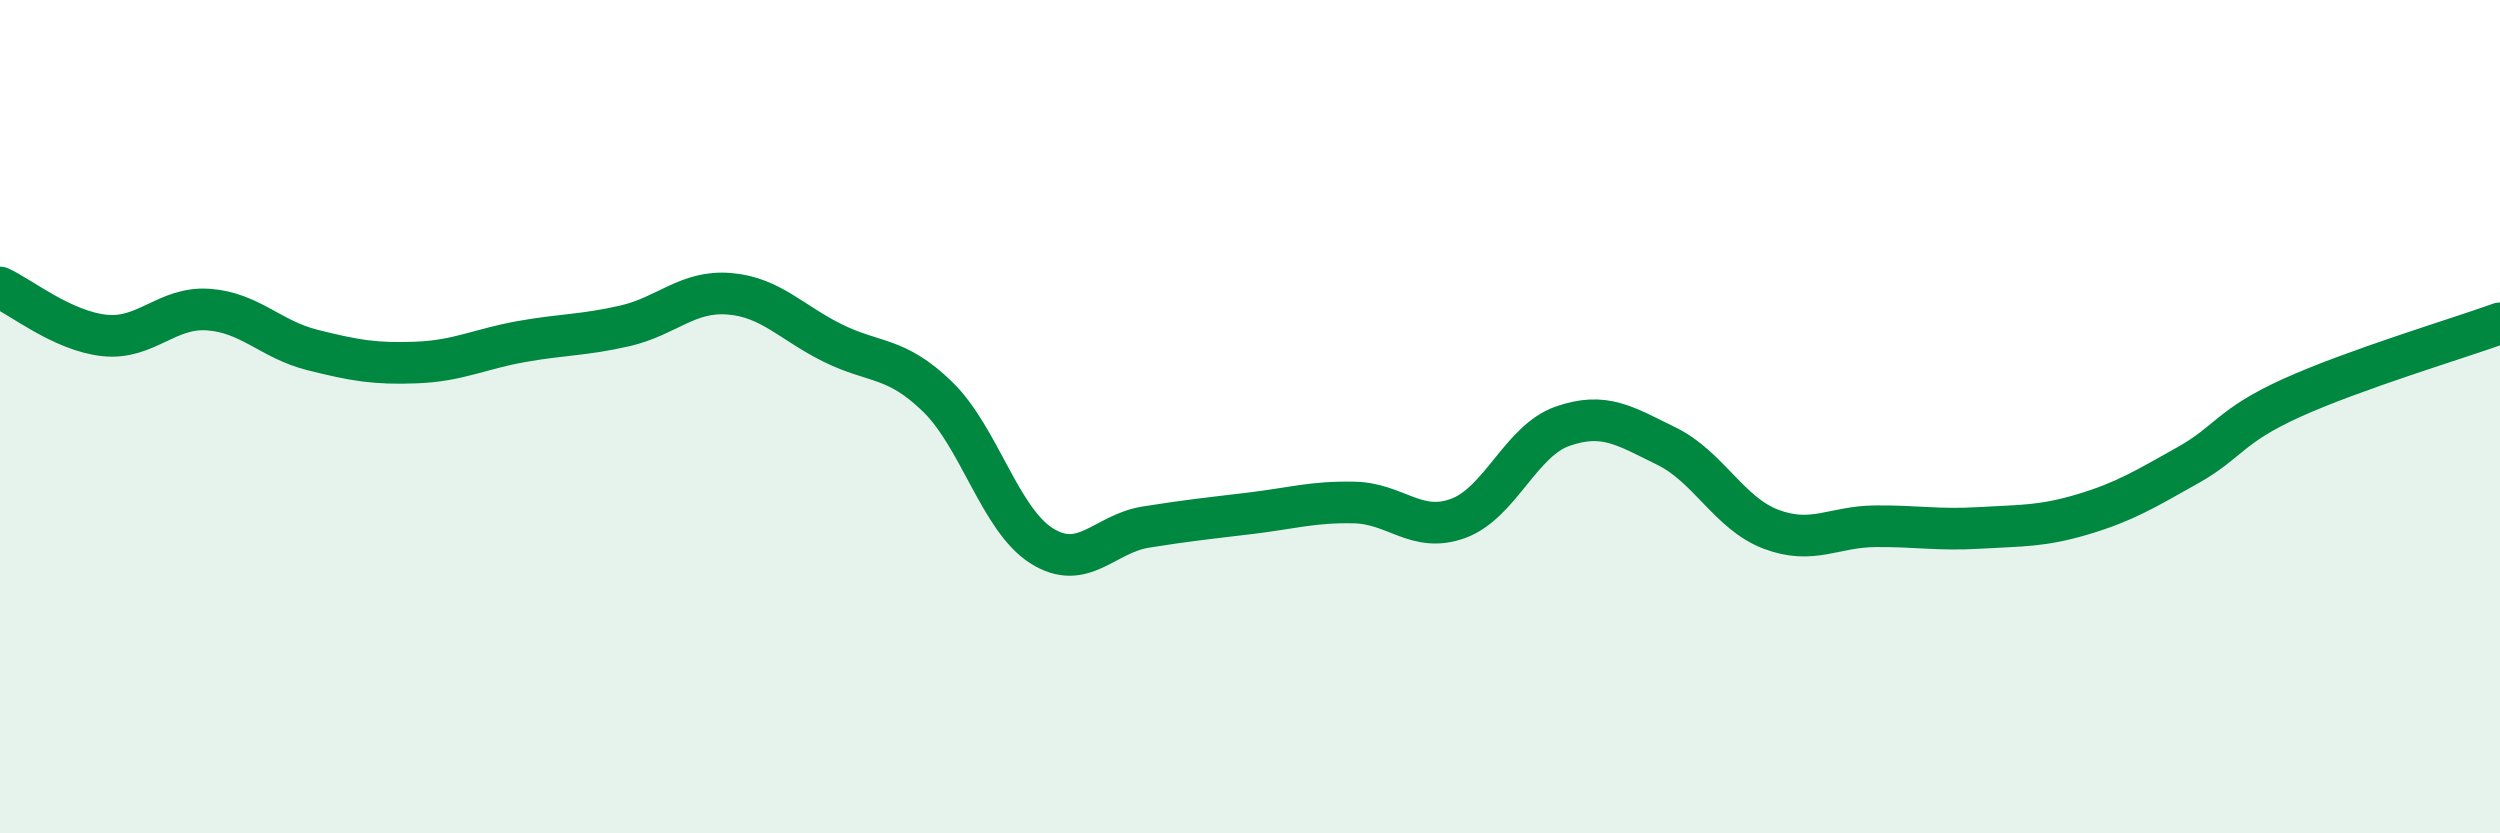
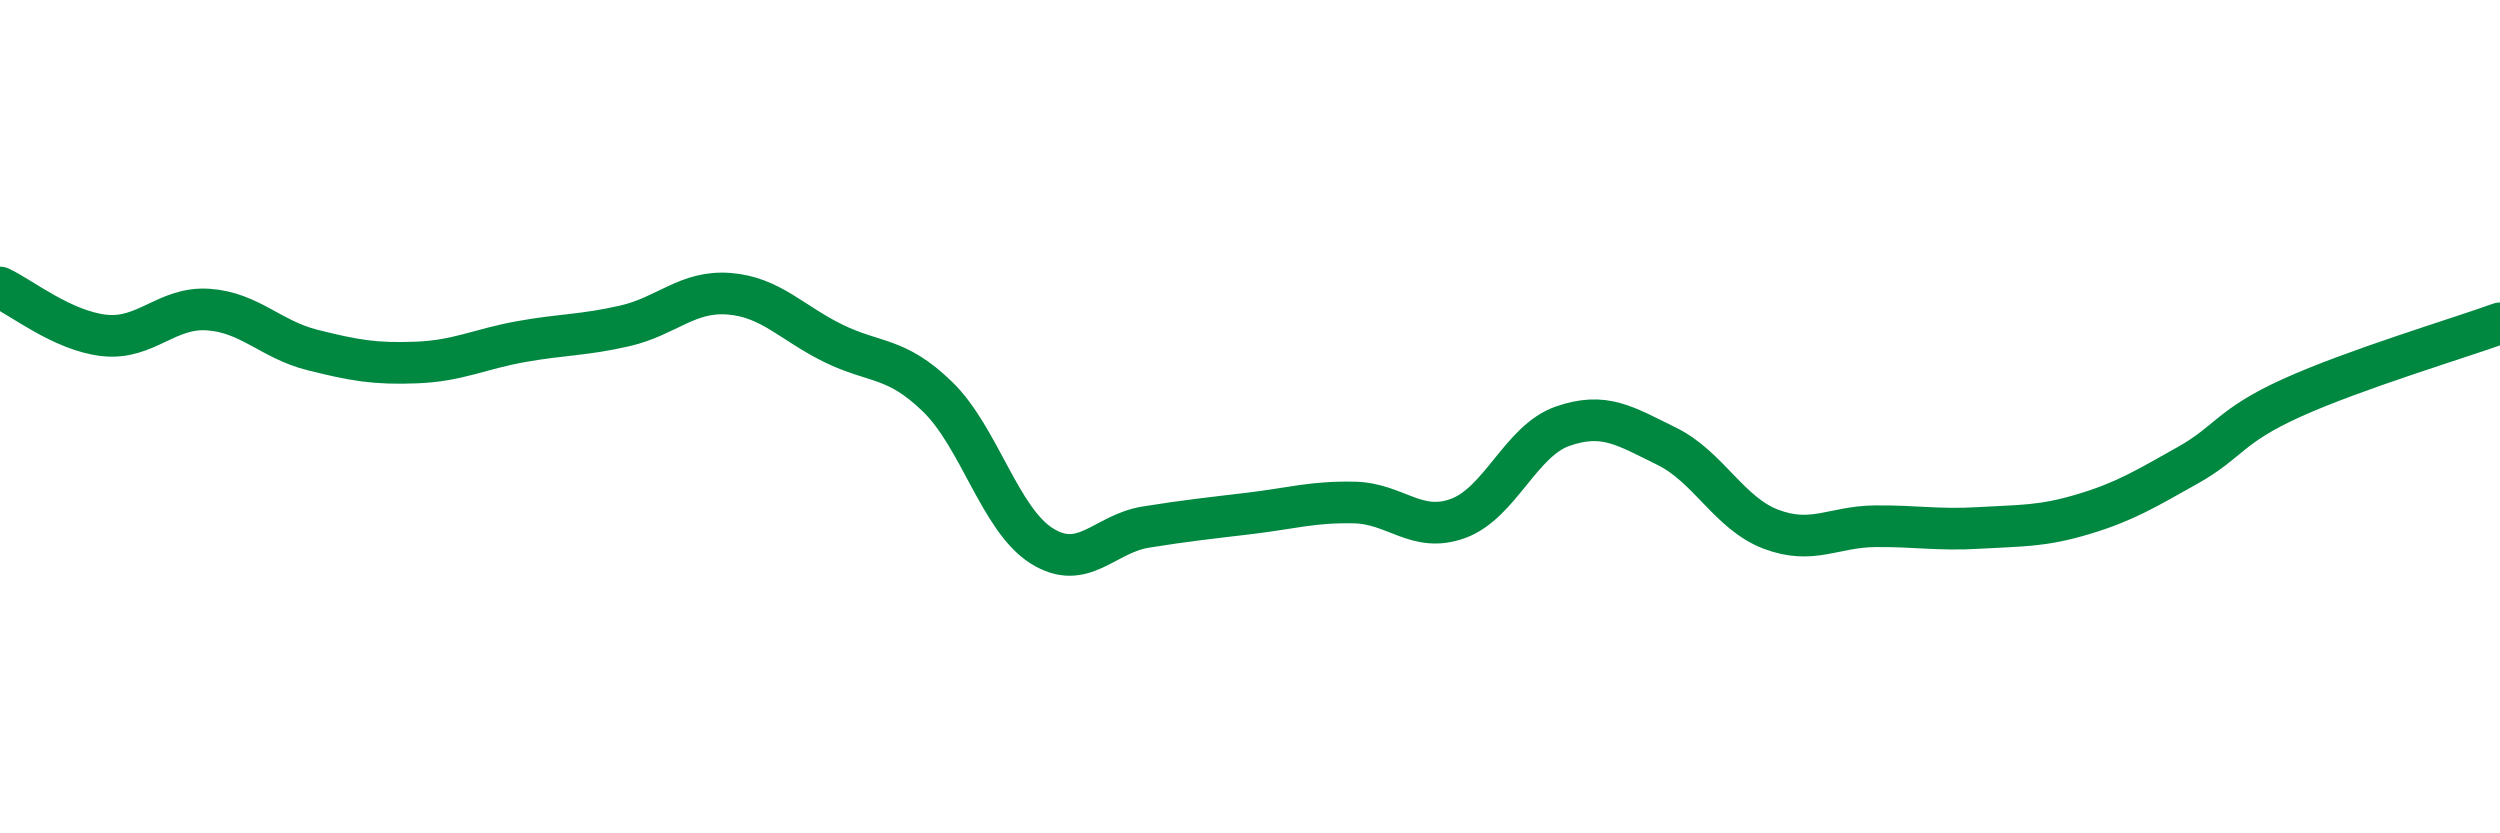
<svg xmlns="http://www.w3.org/2000/svg" width="60" height="20" viewBox="0 0 60 20">
-   <path d="M 0,6.9 C 0.5,7.13 1.5,7.94 2.5,8.05 C 3.5,8.16 4,7.36 5,7.43 C 6,7.5 6.5,8.15 7.5,8.4 C 8.5,8.65 9,8.74 10,8.7 C 11,8.66 11.5,8.38 12.5,8.2 C 13.5,8.02 14,8.05 15,7.82 C 16,7.59 16.5,6.97 17.5,7.05 C 18.5,7.13 19,7.75 20,8.24 C 21,8.73 21.5,8.55 22.5,9.52 C 23.5,10.49 24,12.47 25,13.1 C 26,13.73 26.5,12.81 27.5,12.65 C 28.5,12.49 29,12.44 30,12.32 C 31,12.2 31.5,12.04 32.5,12.06 C 33.5,12.08 34,12.81 35,12.44 C 36,12.07 36.5,10.58 37.5,10.23 C 38.5,9.88 39,10.22 40,10.71 C 41,11.2 41.5,12.32 42.5,12.7 C 43.5,13.08 44,12.64 45,12.63 C 46,12.62 46.5,12.73 47.5,12.67 C 48.5,12.61 49,12.64 50,12.34 C 51,12.04 51.5,11.73 52.5,11.17 C 53.5,10.61 53.5,10.23 55,9.55 C 56.5,8.87 59,8.12 60,7.76L60 20L0 20Z" fill="#008740" opacity="0.1" stroke-linecap="round" stroke-linejoin="round" />
  <path d="M 0,6.9 C 0.5,7.13 1.5,7.94 2.5,8.05 C 3.5,8.16 4,7.36 5,7.43 C 6,7.5 6.5,8.15 7.5,8.4 C 8.5,8.65 9,8.74 10,8.7 C 11,8.66 11.5,8.38 12.5,8.2 C 13.5,8.02 14,8.05 15,7.82 C 16,7.59 16.5,6.97 17.5,7.05 C 18.5,7.13 19,7.75 20,8.24 C 21,8.73 21.5,8.55 22.5,9.52 C 23.5,10.49 24,12.47 25,13.1 C 26,13.73 26.5,12.81 27.5,12.65 C 28.5,12.49 29,12.44 30,12.32 C 31,12.2 31.5,12.04 32.5,12.06 C 33.5,12.08 34,12.81 35,12.44 C 36,12.07 36.5,10.58 37.5,10.23 C 38.5,9.88 39,10.22 40,10.71 C 41,11.2 41.5,12.32 42.5,12.7 C 43.5,13.08 44,12.64 45,12.63 C 46,12.62 46.5,12.73 47.5,12.67 C 48.5,12.61 49,12.64 50,12.34 C 51,12.04 51.5,11.73 52.5,11.17 C 53.5,10.61 53.5,10.23 55,9.55 C 56.5,8.87 59,8.12 60,7.76" stroke="#008740" stroke-width="1" fill="none" stroke-linecap="round" stroke-linejoin="round" />
</svg>